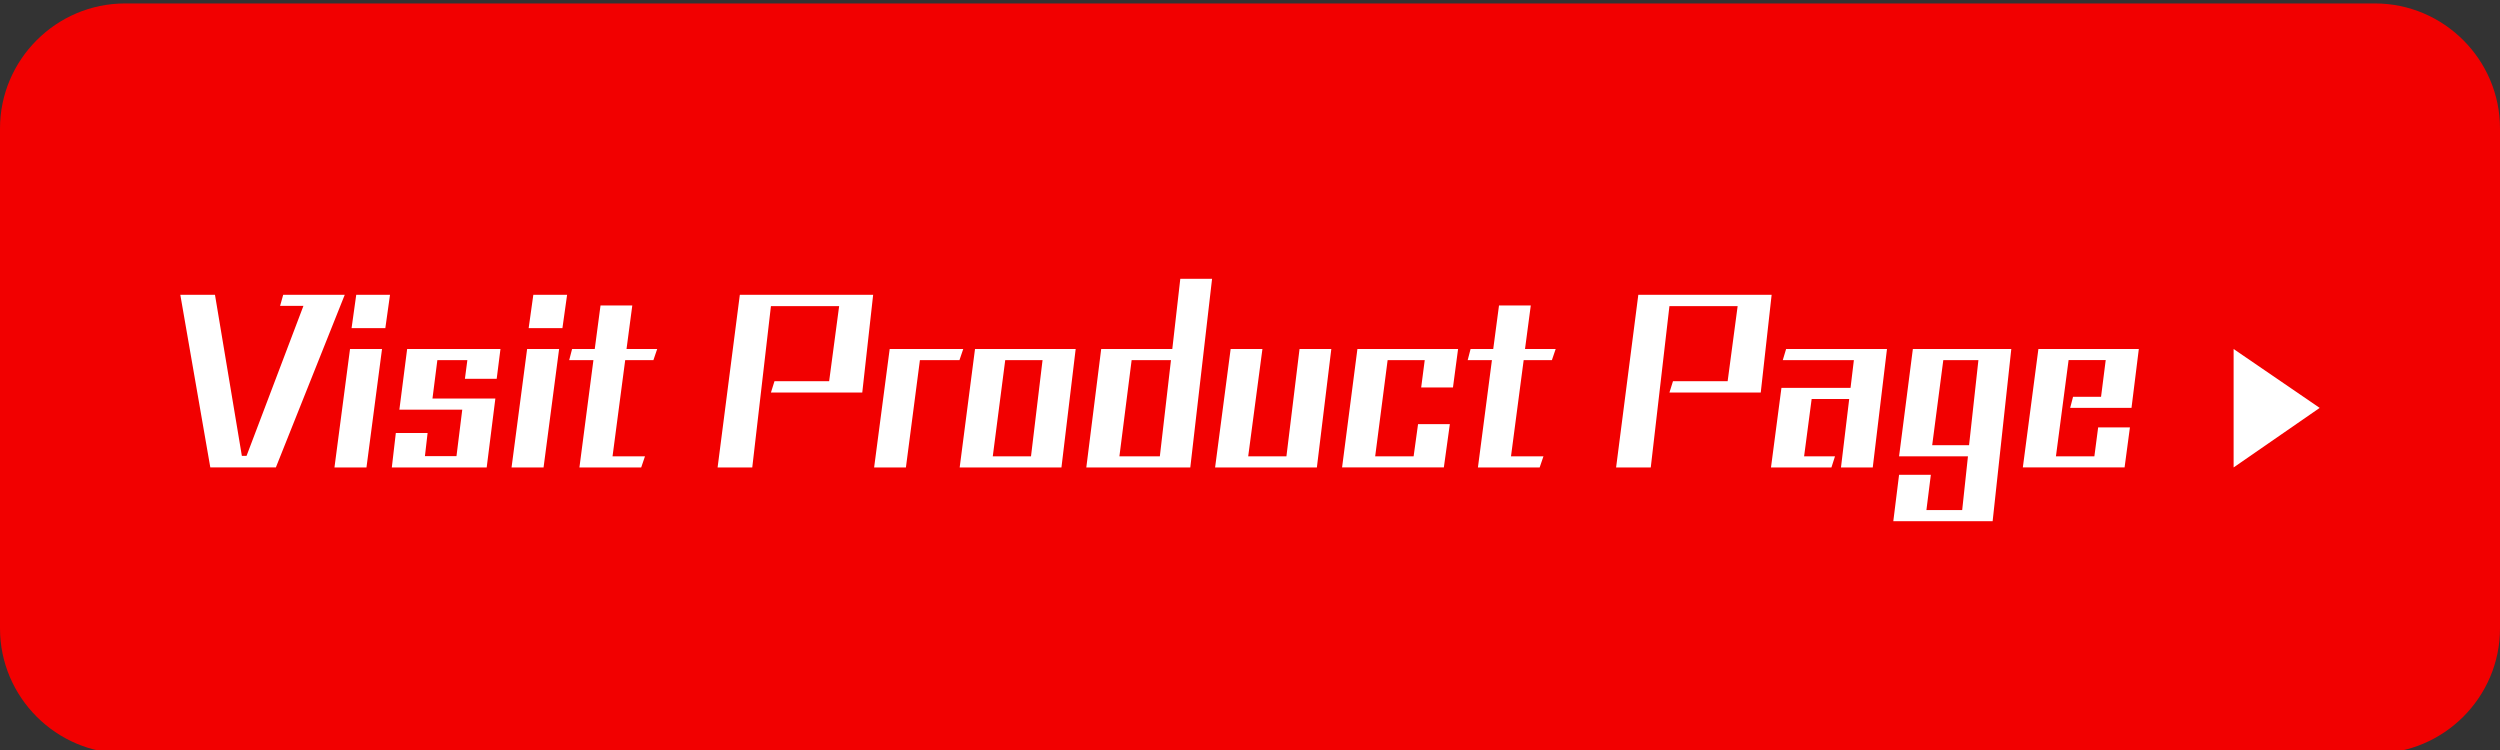
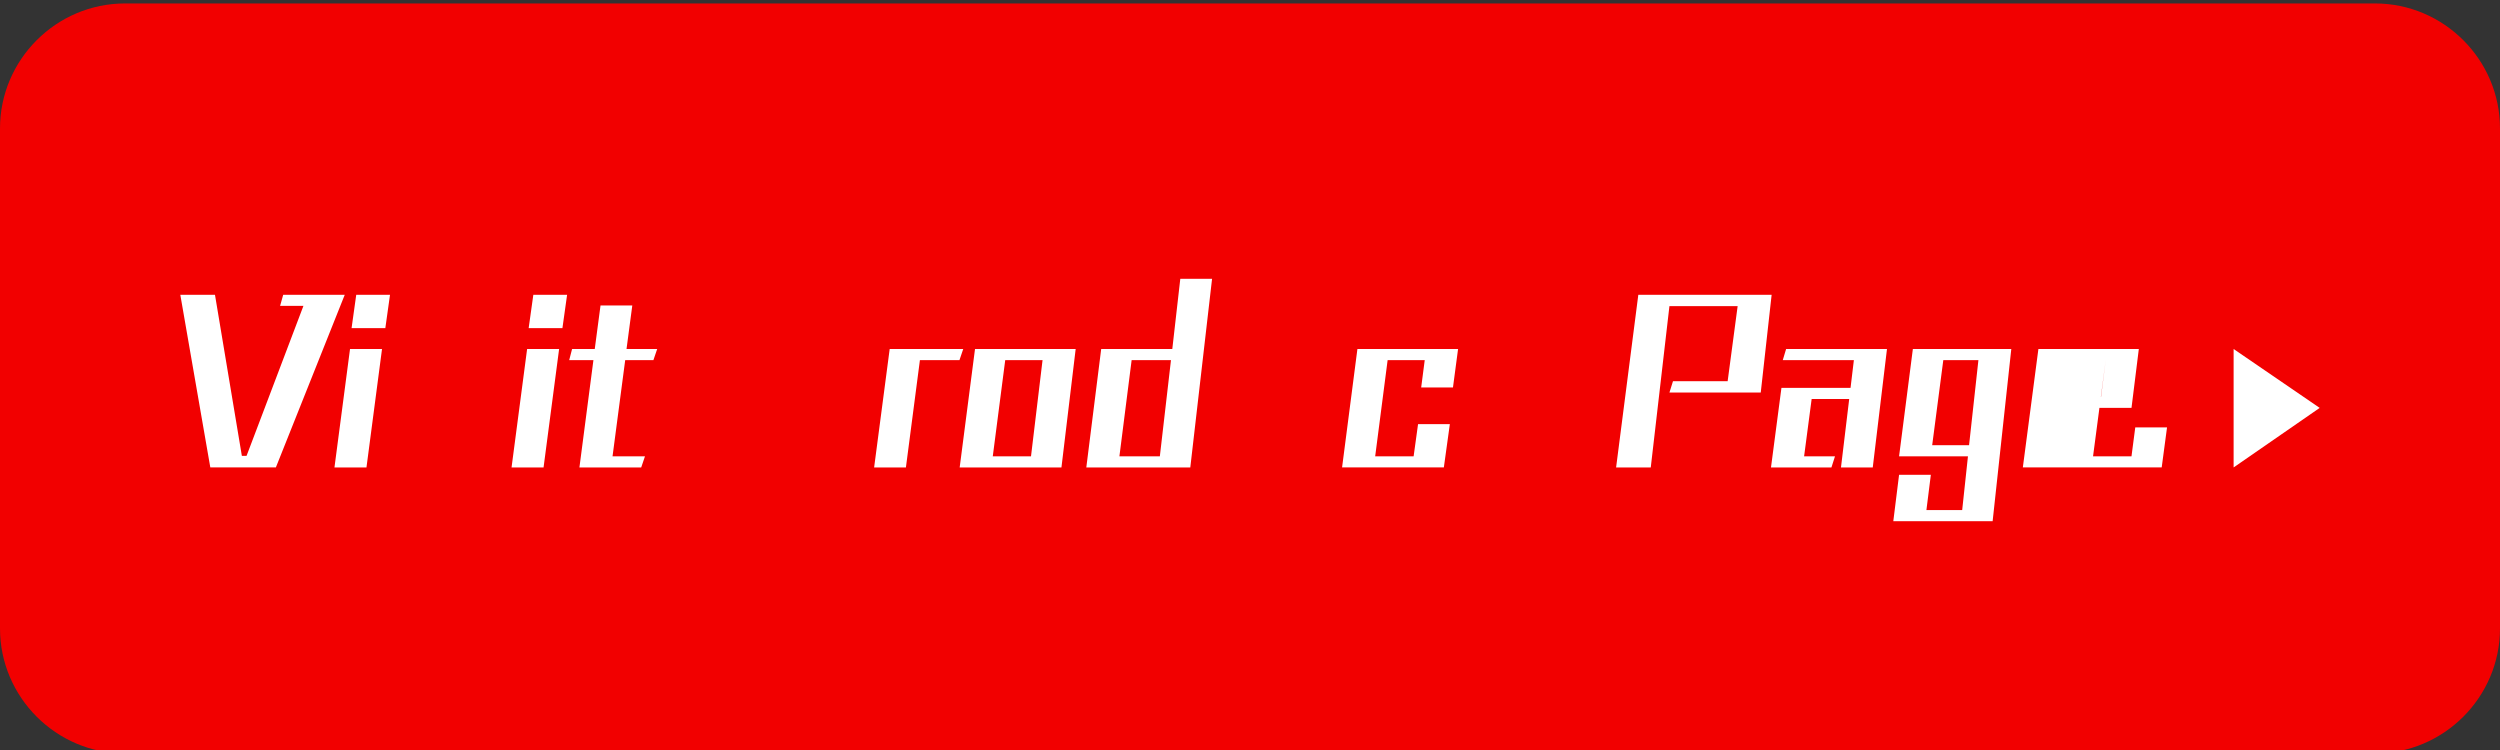
<svg xmlns="http://www.w3.org/2000/svg" version="1.1" id="レイヤー_1" x="0px" y="0px" viewBox="0 0 200 60" style="enable-background:new 0 0 200 60;" xml:space="preserve">
  <rect x="0" y="0" width="200" height="60" fill="#333333" stroke="none" />
  <style type="text/css">
	.st0{fill:#F20000;}
	.st1{fill:#FFFFFF;}
</style>
  <g>
    <path class="st0" d="M190,60.276H10c-5.5,0-10-4.5-10-10v-40c0-5.5,4.5-10,10-10h180c5.5,0,10,4.5,10,10v40   C200,55.776,195.5,60.276,190,60.276z" />
  </g>
  <g>
    <polygon class="st1" points="185.575,32.632 178.689,27.92 178.689,37.395  " />
    <g>
      <path class="st1" d="M16.825,37.395l-2.4-13.812h2.773l2.151,12.888h0.374l4.551-12h-1.867    l0.249-0.889h4.924l-5.511,13.812H16.825z" />
      <path class="st1" d="M26.757,37.395l1.245-9.475h2.56l-1.244,9.475H26.757z M28.126,26.25l0.373-2.667    h2.702l-0.374,2.667H28.126z" />
-       <path class="st1" d="M31.346,37.395l0.32-2.755h2.542l-0.213,1.849h2.524l0.462-3.716h-5.031    l0.622-4.853h7.466l-0.302,2.382h-2.542l0.195-1.493h-2.4l-0.391,3.075h5.031l-0.693,5.511H31.346z    " />
      <path class="st1" d="M40.924,37.395l1.245-9.475h2.56l-1.244,9.475H40.924z M42.293,26.25l0.373-2.667    h2.702l-0.374,2.667H42.293z" />
      <path class="st1" d="M46.354,37.395l1.12-8.586h-1.938l0.231-0.889h1.813l0.462-3.484h2.542    l-0.462,3.484h2.453l-0.302,0.889h-2.257l-1.013,7.697h2.595l-0.302,0.889H46.354z" />
-       <path class="st1" d="M61.674,31.405l0.284-0.907h4.373l0.8-6.008h-5.457l-1.493,12.905h-2.773    l1.778-13.812h10.666l-0.871,7.822H61.674z" />
      <path class="st1" d="M69.93,37.395l1.245-9.475h5.884l-0.302,0.889h-3.164l-1.12,8.586H69.93z" />
      <path class="st1" d="M76.774,37.395l1.227-9.475h8.053l-1.138,9.475H76.774z M83.404,28.809h-2.986    l-0.996,7.697h3.058L83.404,28.809z" />
      <path class="st1" d="M86.905,37.395l1.191-9.475h5.688l0.64-5.617h2.542l-1.742,15.092H86.905z     M93.678,28.809H90.531l-0.978,7.697h3.235L93.678,28.809z" />
-       <path class="st1" d="M97.208,37.395l1.244-9.475h2.542l-1.138,8.586h3.058l1.049-8.586h2.542    l-1.155,9.475H97.208z" />
      <path class="st1" d="M107.366,37.395l1.227-9.475h8.053l-0.408,3.075h-2.543l0.284-2.187h-2.968    l-0.996,7.697h3.075l0.355-2.577h2.543l-0.48,3.466H107.366z" />
-       <path class="st1" d="M118.234,37.395l1.12-8.586h-1.938l0.23-0.889h1.813l0.462-3.484h2.542    l-0.462,3.484h2.453l-0.302,0.889h-2.258l-1.014,7.697h2.596l-0.303,0.889H118.234z" />
      <path class="st1" d="M133.554,31.405l0.284-0.907h4.373l0.8-6.008h-5.457l-1.493,12.905h-2.773    l1.777-13.812h10.666l-0.871,7.822H133.554z" />
      <path class="st1" d="M147.278,37.395l0.658-5.475h-3.004l-0.604,4.586h2.471l-0.284,0.889h-4.836    l0.836-6.363h5.528l0.267-2.223h-5.688l0.267-0.889h8.07l-1.138,9.475H147.278z" />
      <path class="st1" d="M151.464,41.697l0.462-3.715h2.542l-0.355,2.826h2.862l0.462-4.302h-5.511    l1.103-8.586h7.875l-1.493,13.776H151.464z M158.273,28.809h-2.809l-0.889,6.809h2.95L158.273,28.809z" />
-       <path class="st1" d="M161.827,37.395l1.245-9.475h8.034l-0.586,4.711h-4.906l0.23-0.889h2.24    l0.373-2.934h-2.969l-1.013,7.697h3.075l0.302-2.311h2.542l-0.427,3.199H161.827z" />
+       <path class="st1" d="M161.827,37.395l1.245-9.475h8.034l-0.586,4.711h-4.906l0.23-0.889h2.24    l0.373-2.934l-1.013,7.697h3.075l0.302-2.311h2.542l-0.427,3.199H161.827z" />
    </g>
  </g>
</svg>